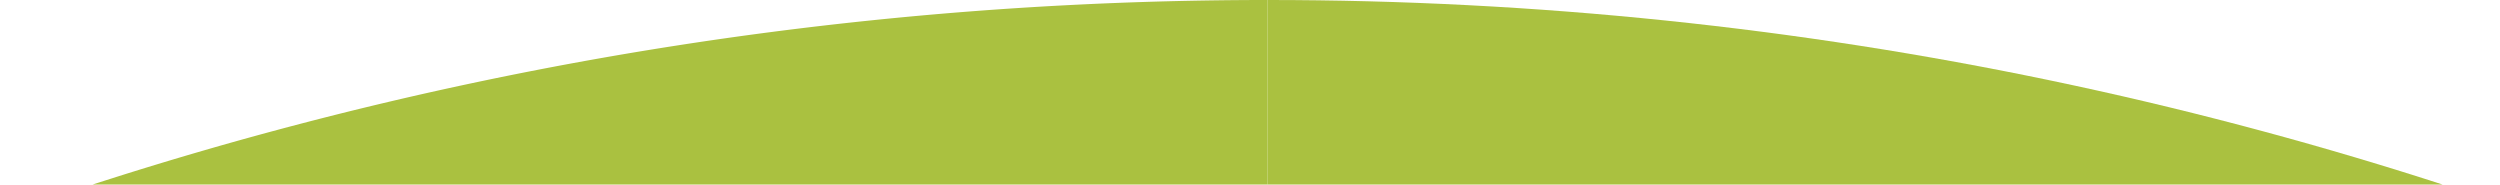
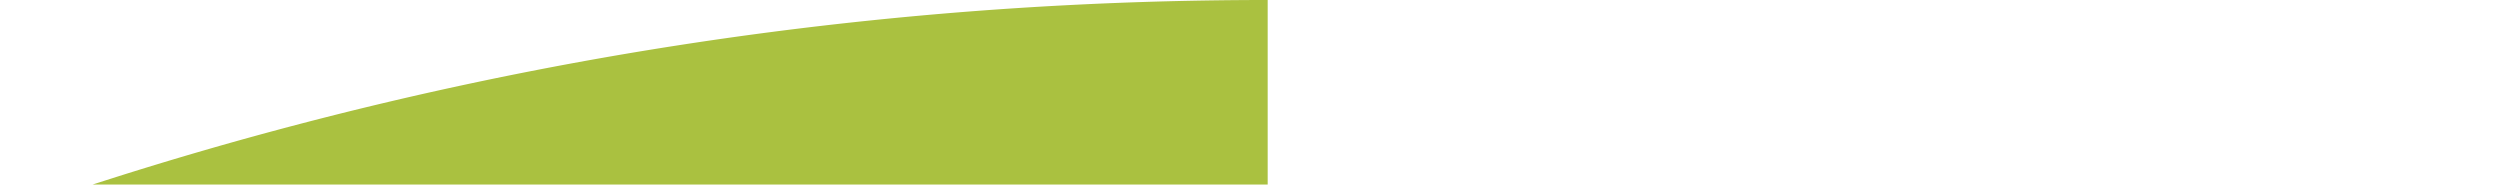
<svg xmlns="http://www.w3.org/2000/svg" viewBox="0 0 543 40.08">
  <defs>
    <clipPath id="a">
      <rect width="543" height="40.08" style="fill:none" />
    </clipPath>
  </defs>
  <title>s9l2</title>
  <g style="clip-path:url(#a)">
    <path d="M275.34,0V252H-222a830.58,830.58,0,0,0-263,333.78q-4.62,10.68-8.93,21.49-6.56-23.77-14.47-47,4.61-13.48,9.65-26.75A828.26,828.26,0,0,1-319.44,252C-169,96.62,41.91,0,275.34,0Z" style="fill:#aac140" />
-     <path d="M275.34,252V0C508.77,0,719.63,96.62,870.12,252Z" style="fill:#aac140" />
  </g>
</svg>